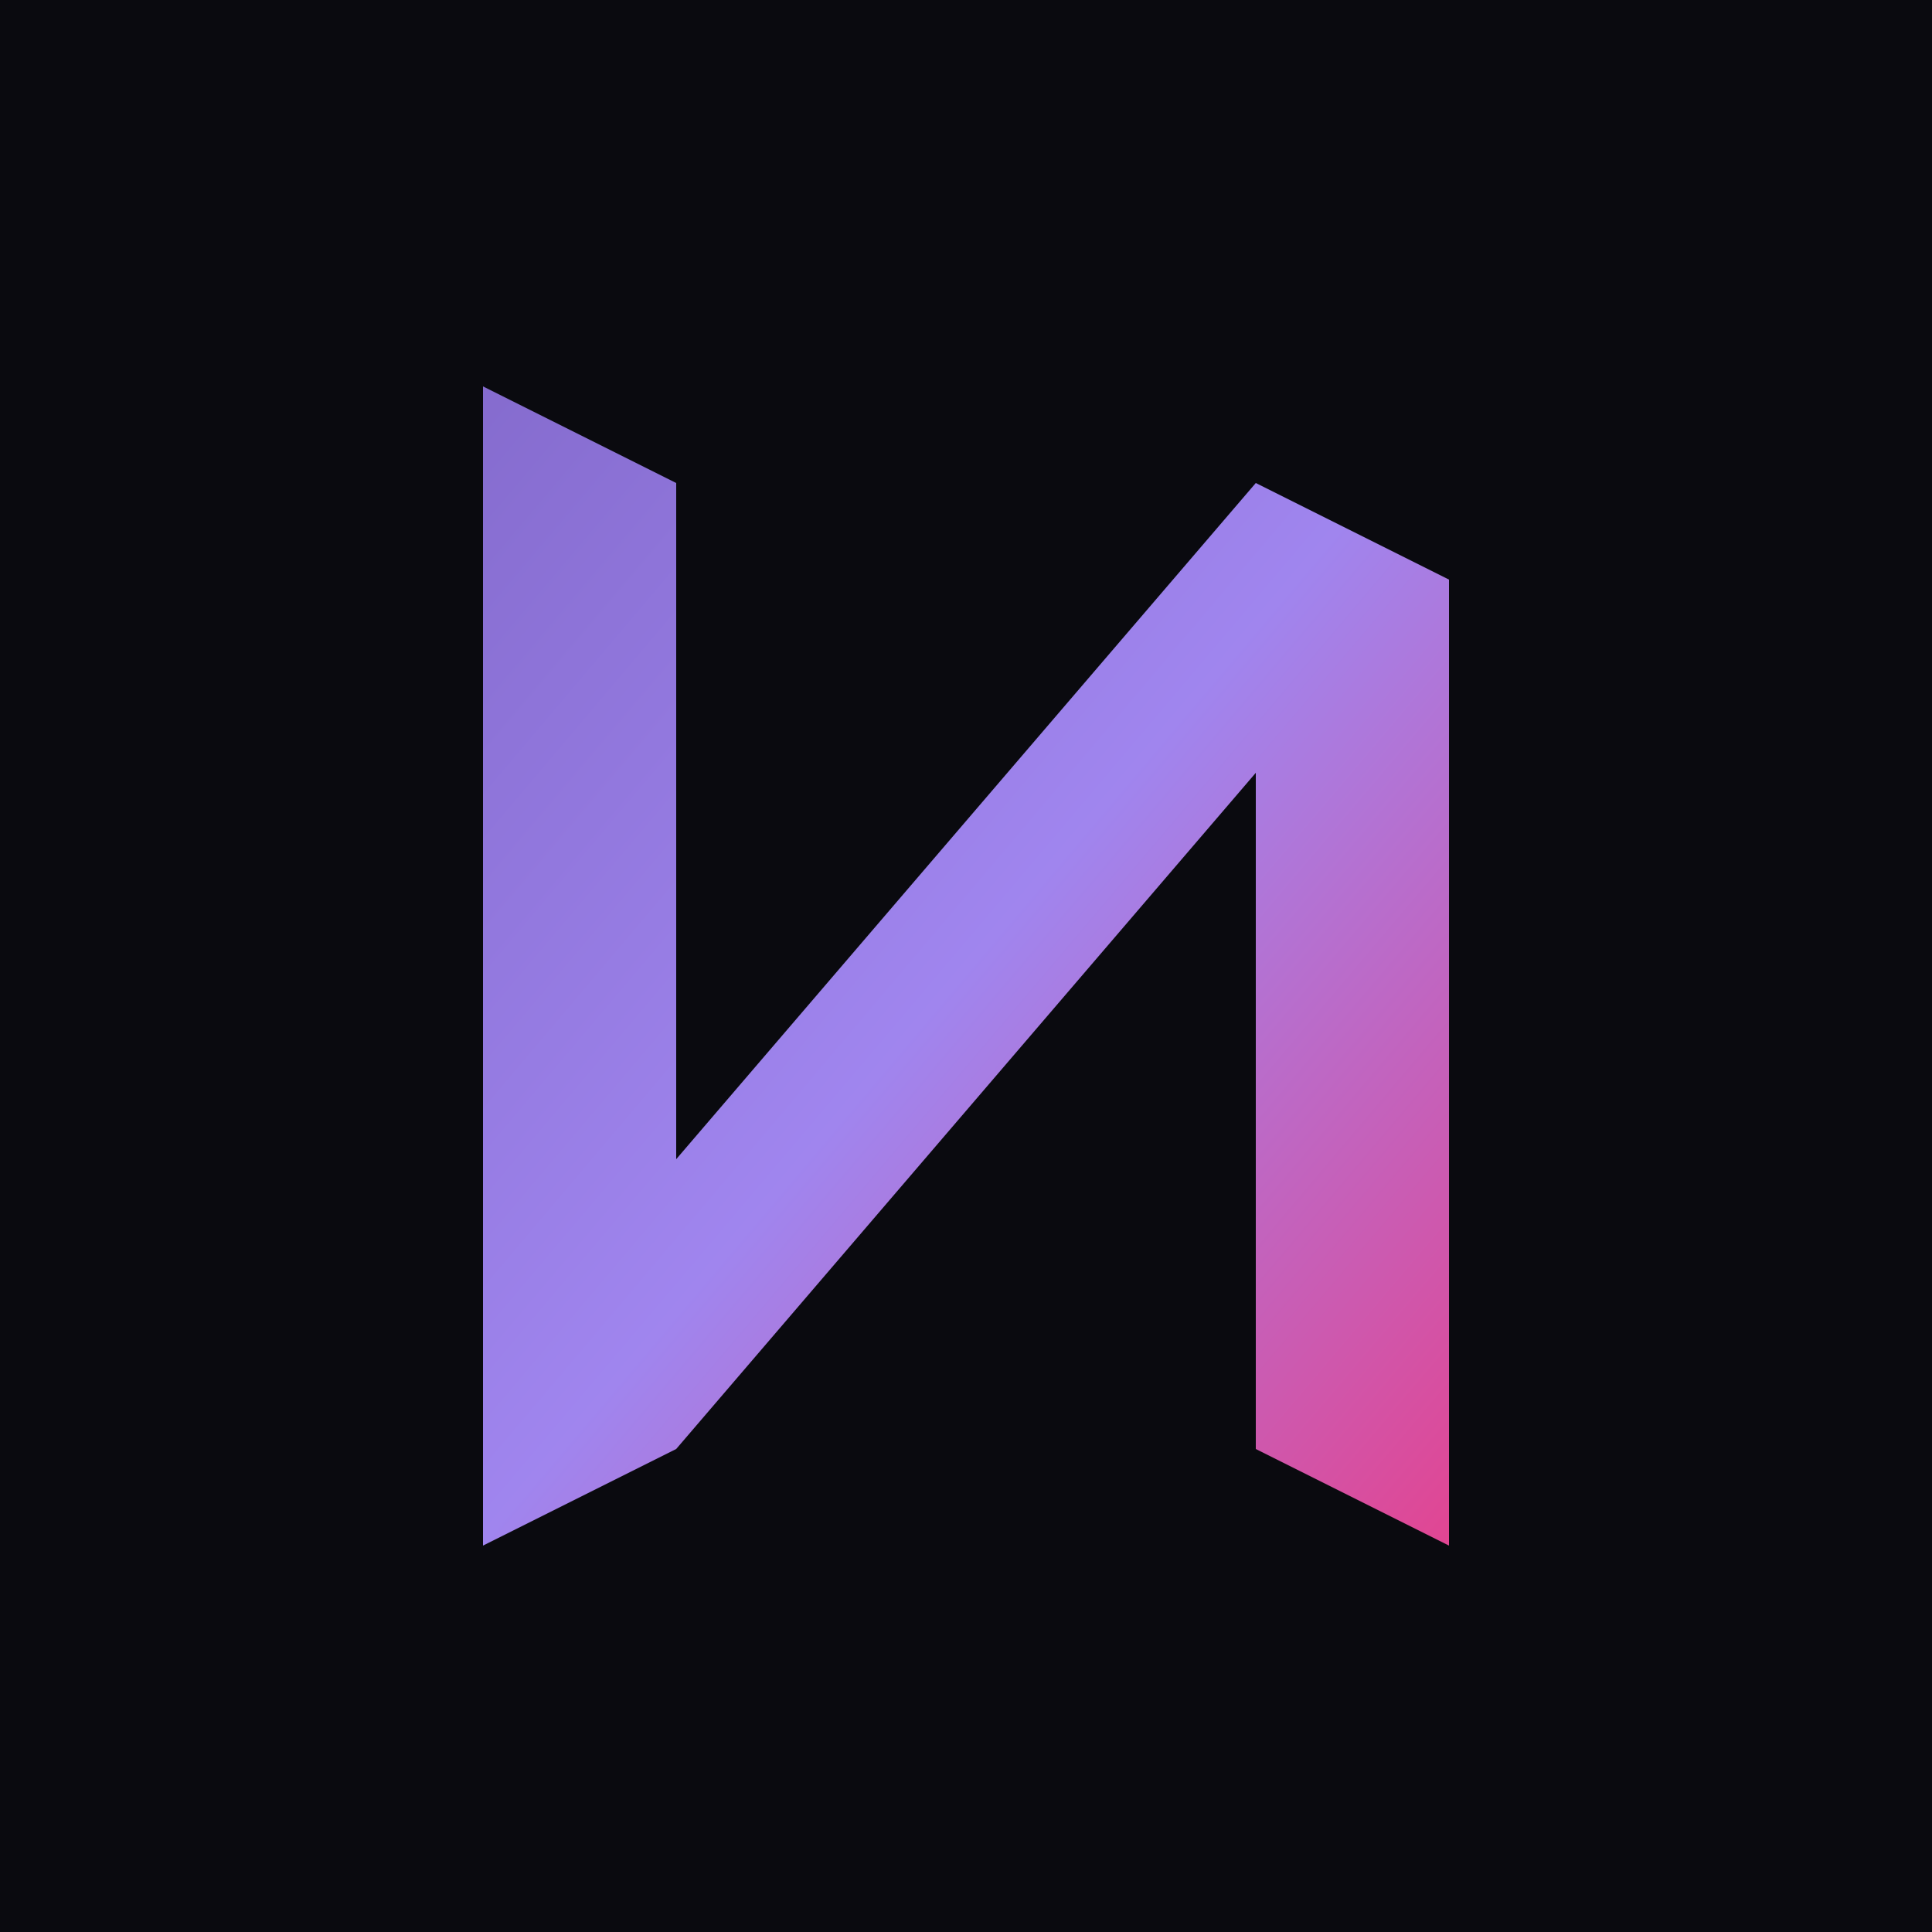
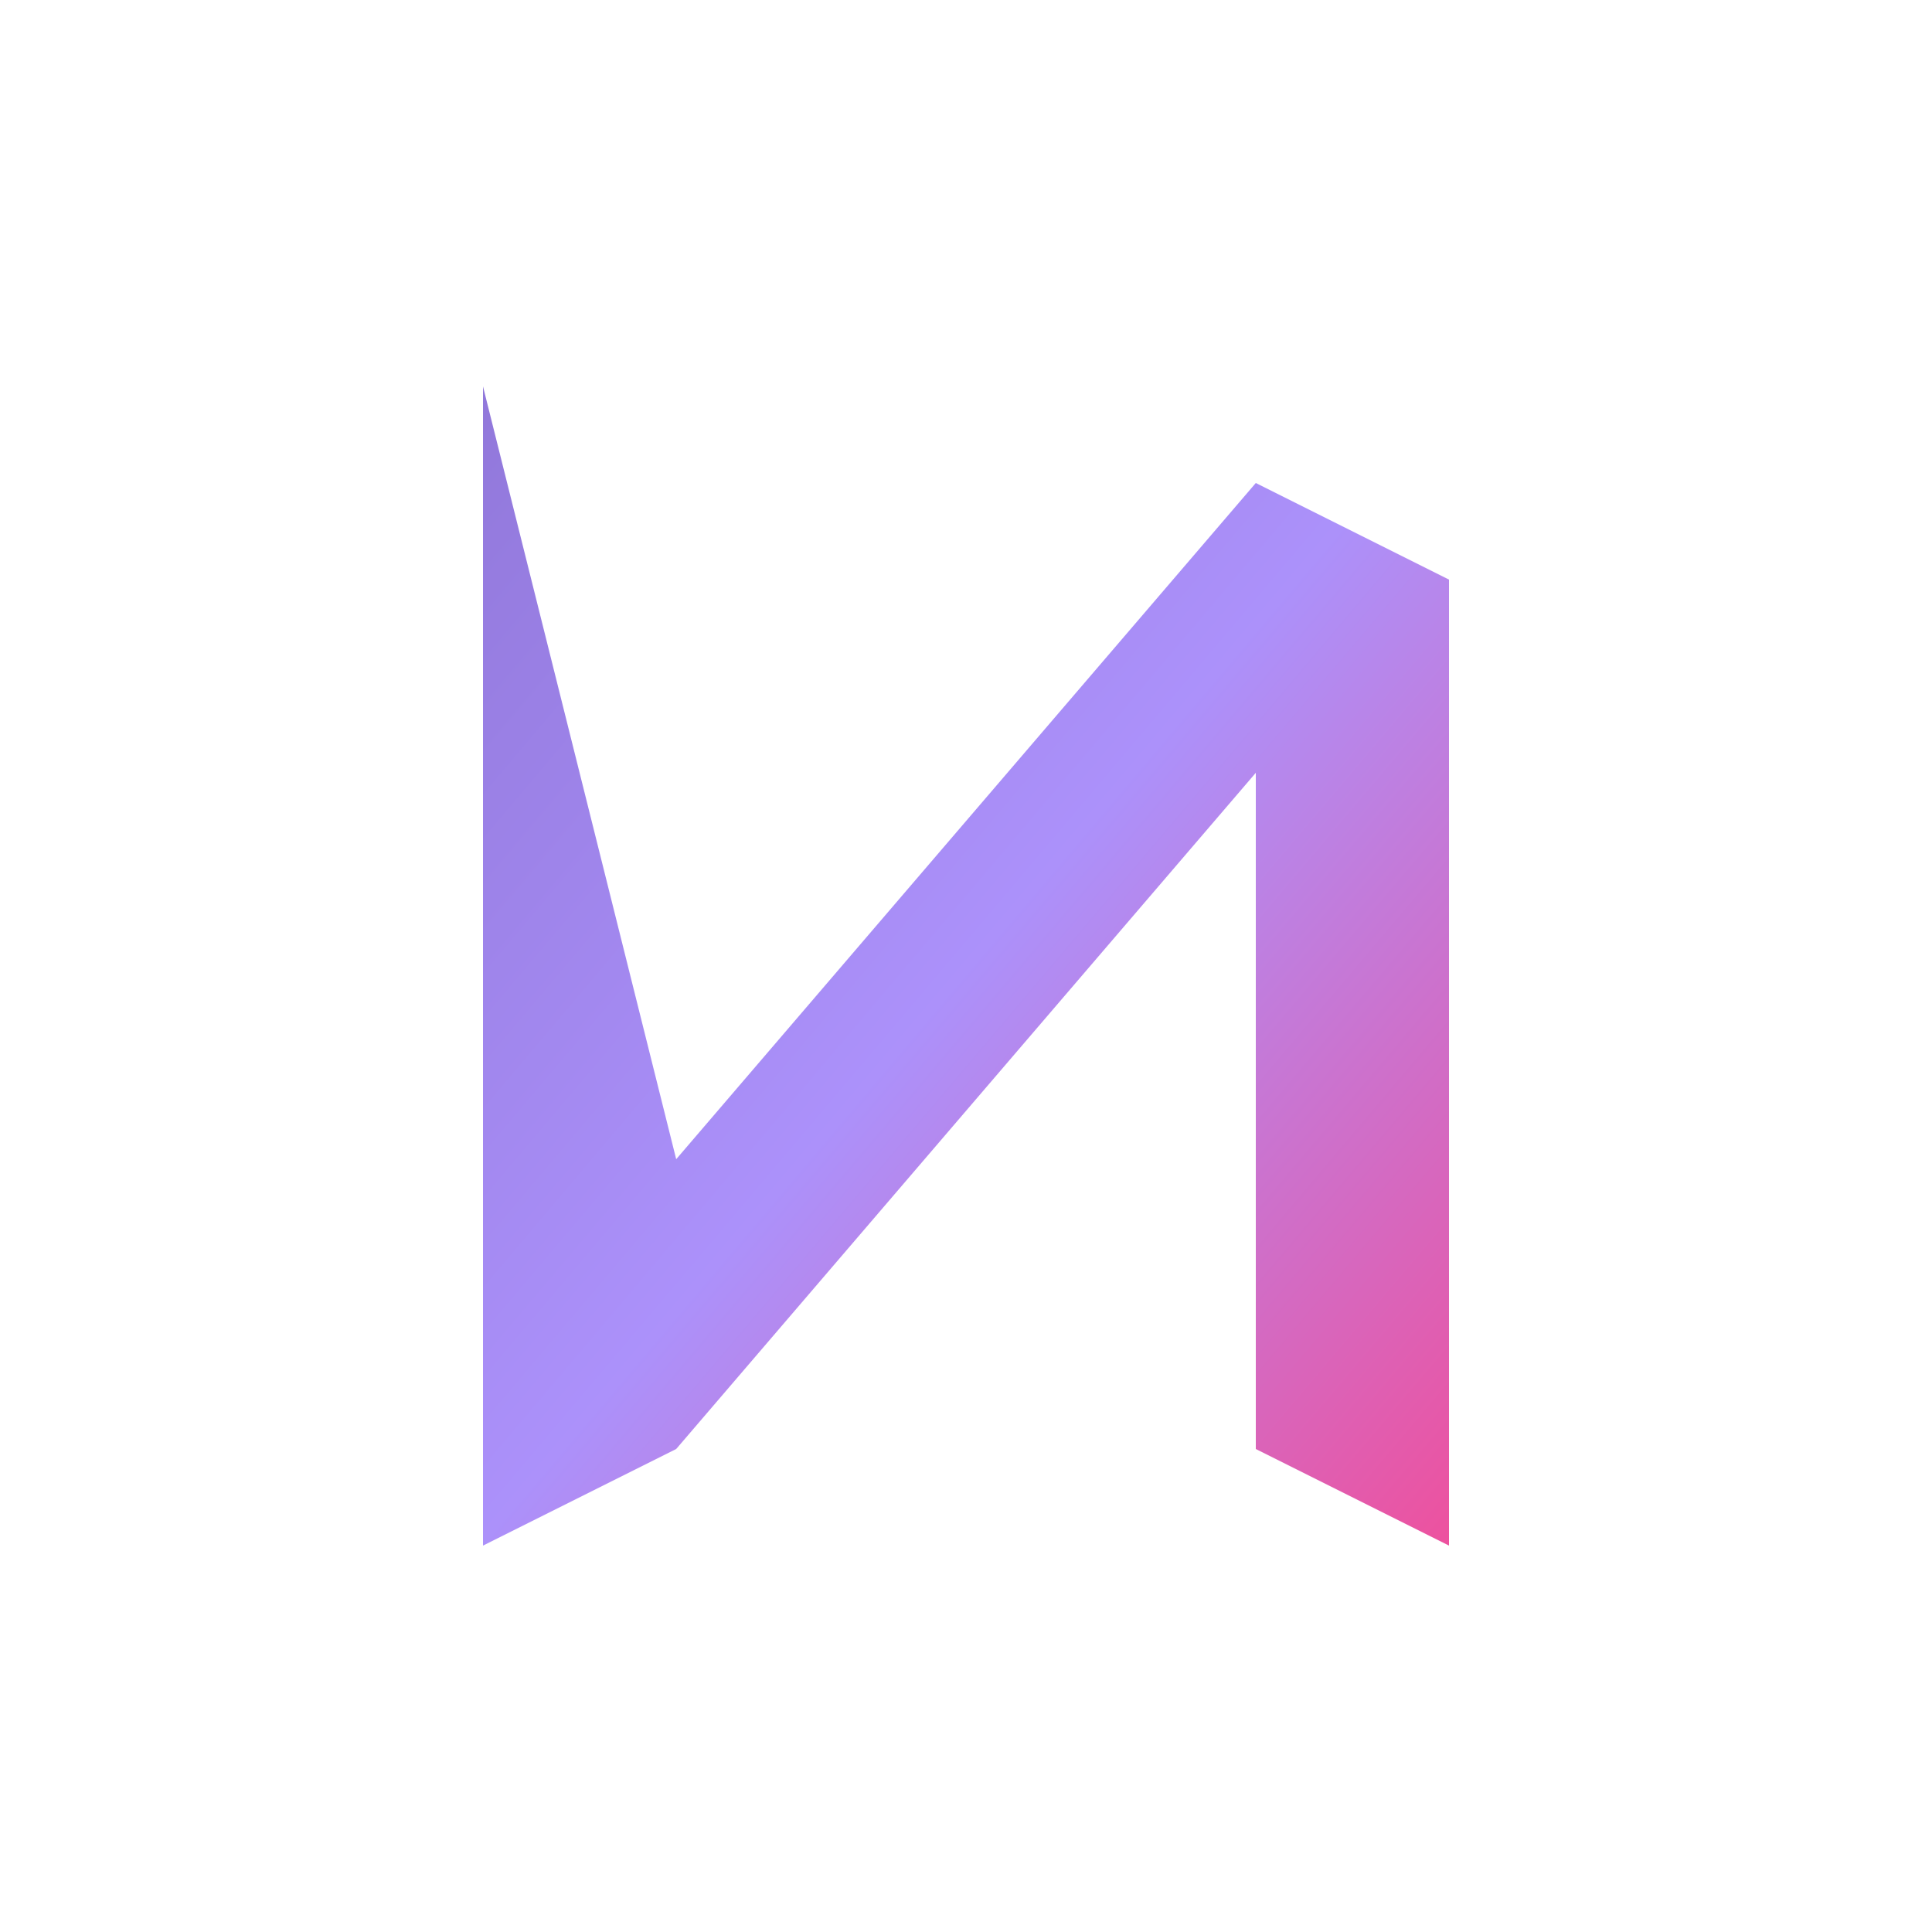
<svg xmlns="http://www.w3.org/2000/svg" viewBox="0 0 100 100">
  <defs>
    <linearGradient id="grad" x1="0%" y1="0%" x2="100%" y2="100%">
      <stop offset="0%" style="stop-color:#8b70d8;stop-opacity:1" />
      <stop offset="50%" style="stop-color:#a78bfa;stop-opacity:1" />
      <stop offset="100%" style="stop-color:#ec4899;stop-opacity:1" />
    </linearGradient>
  </defs>
-   <rect width="100" height="100" fill="#0a0a0f" />
-   <path d="M 25,80 L 25,20 L 35,25 L 35,60 L 65,25 L 75,30 L 75,80 L 65,75 L 65,40 L 35,75 Z" fill="url(#grad)" opacity="0.95" />
+   <path d="M 25,80 L 25,20 L 35,60 L 65,25 L 75,30 L 75,80 L 65,75 L 65,40 L 35,75 Z" fill="url(#grad)" opacity="0.95" />
</svg>